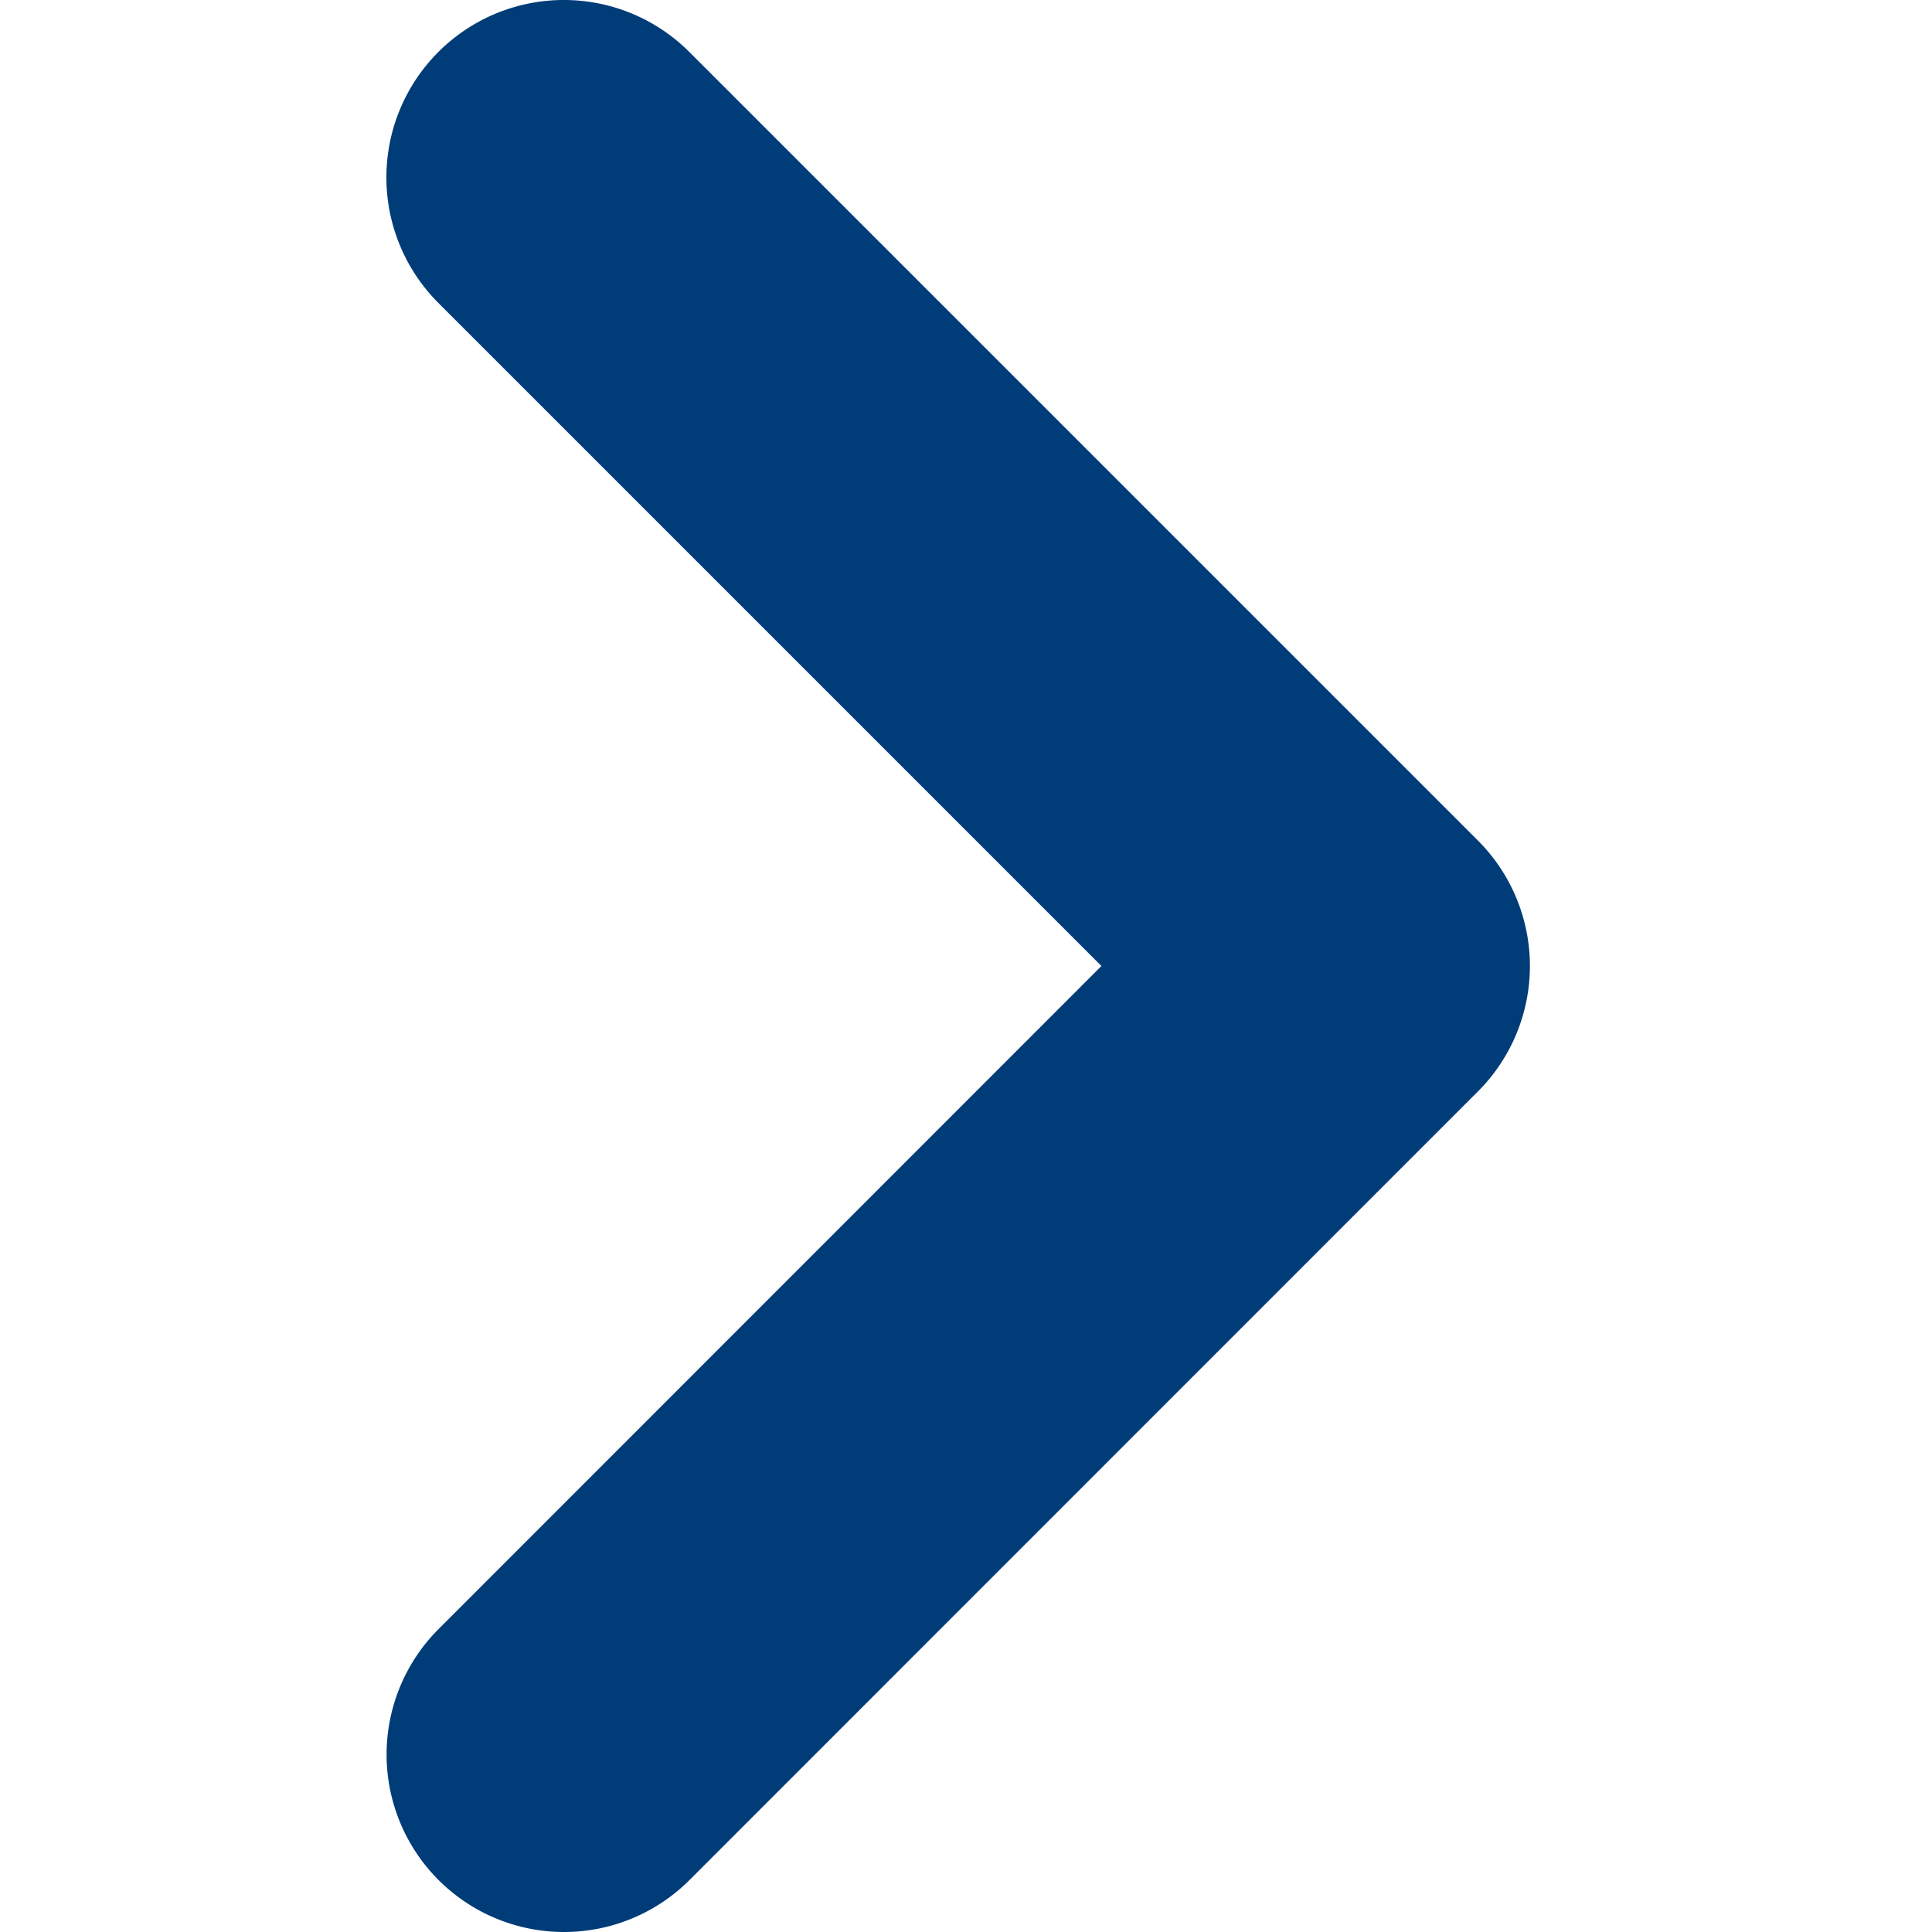
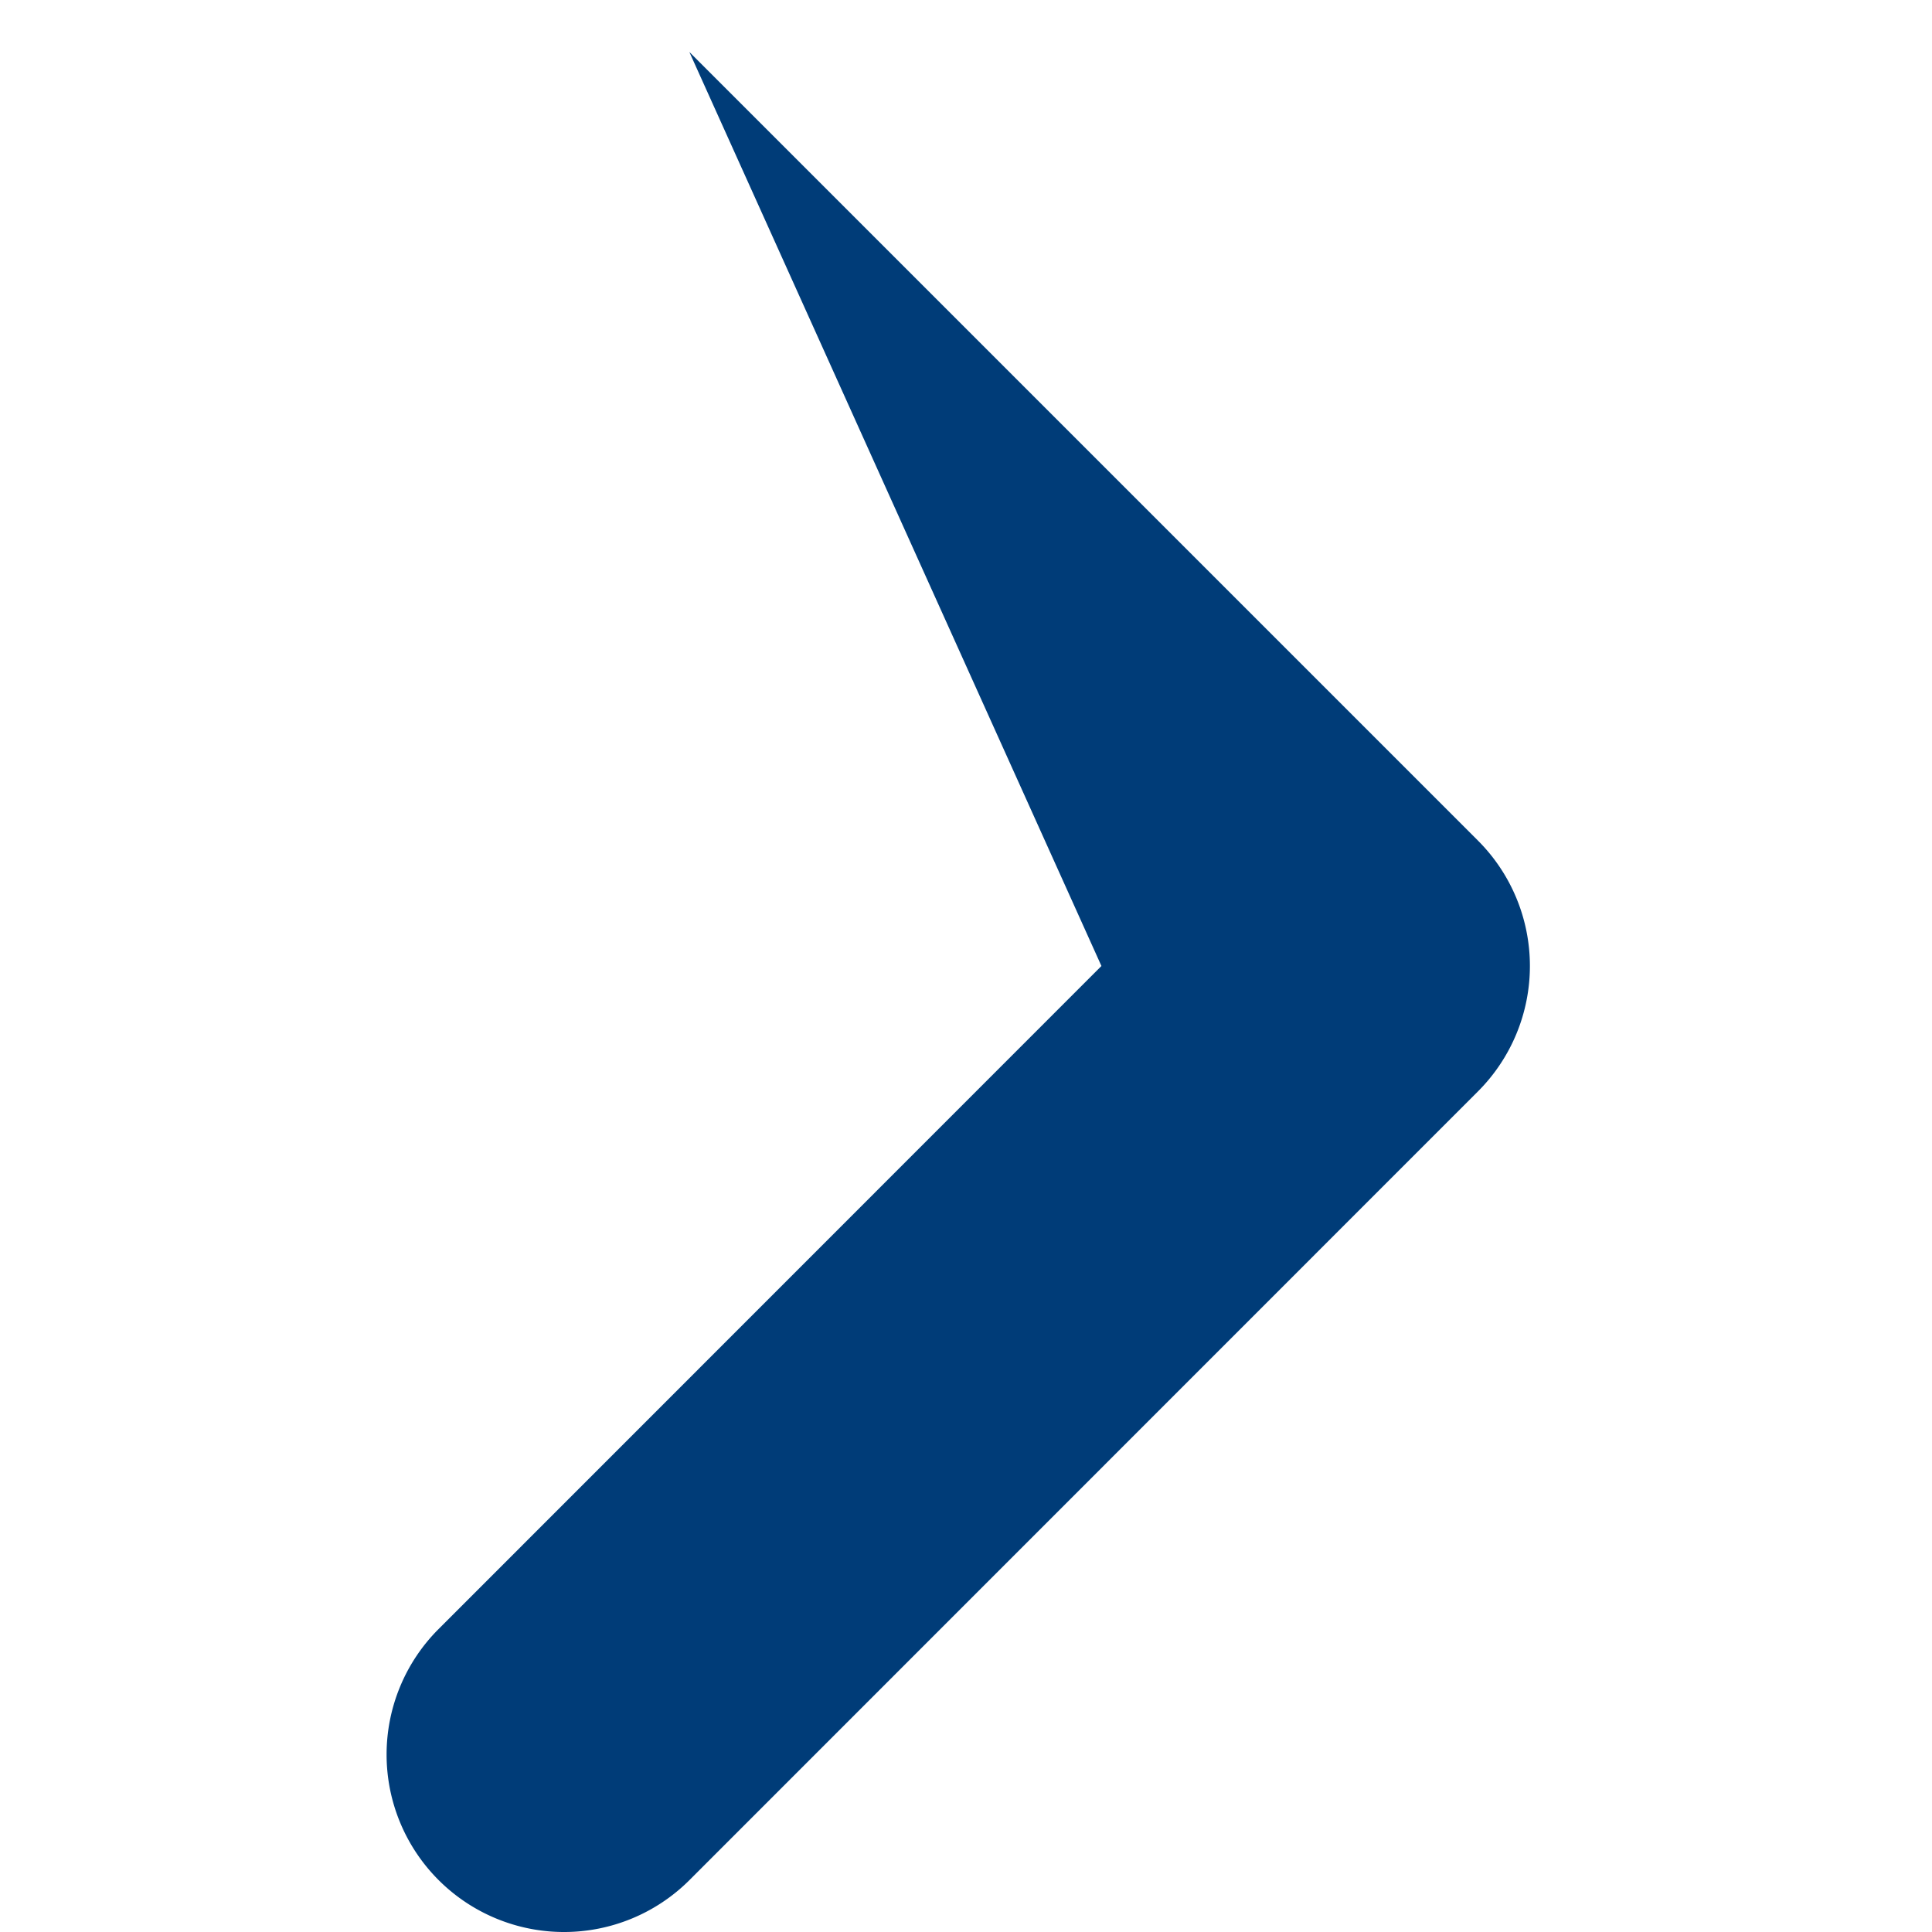
<svg xmlns="http://www.w3.org/2000/svg" width="10" height="10" viewBox="0 0 10 10">
-   <path fill="#003C78" fill-rule="nonzero" d="M5.701 5L2.27 8.432a.918.918 0 0 0 1.299 1.299l4.081-4.082a.918.918 0 0 0 0-1.298L3.568.269a.918.918 0 0 0-1.299 1.299L5.701 5z" />
+   <path fill="#003C78" fill-rule="nonzero" d="M5.701 5L2.27 8.432a.918.918 0 0 0 1.299 1.299l4.081-4.082a.918.918 0 0 0 0-1.298L3.568.269L5.701 5z" />
</svg>